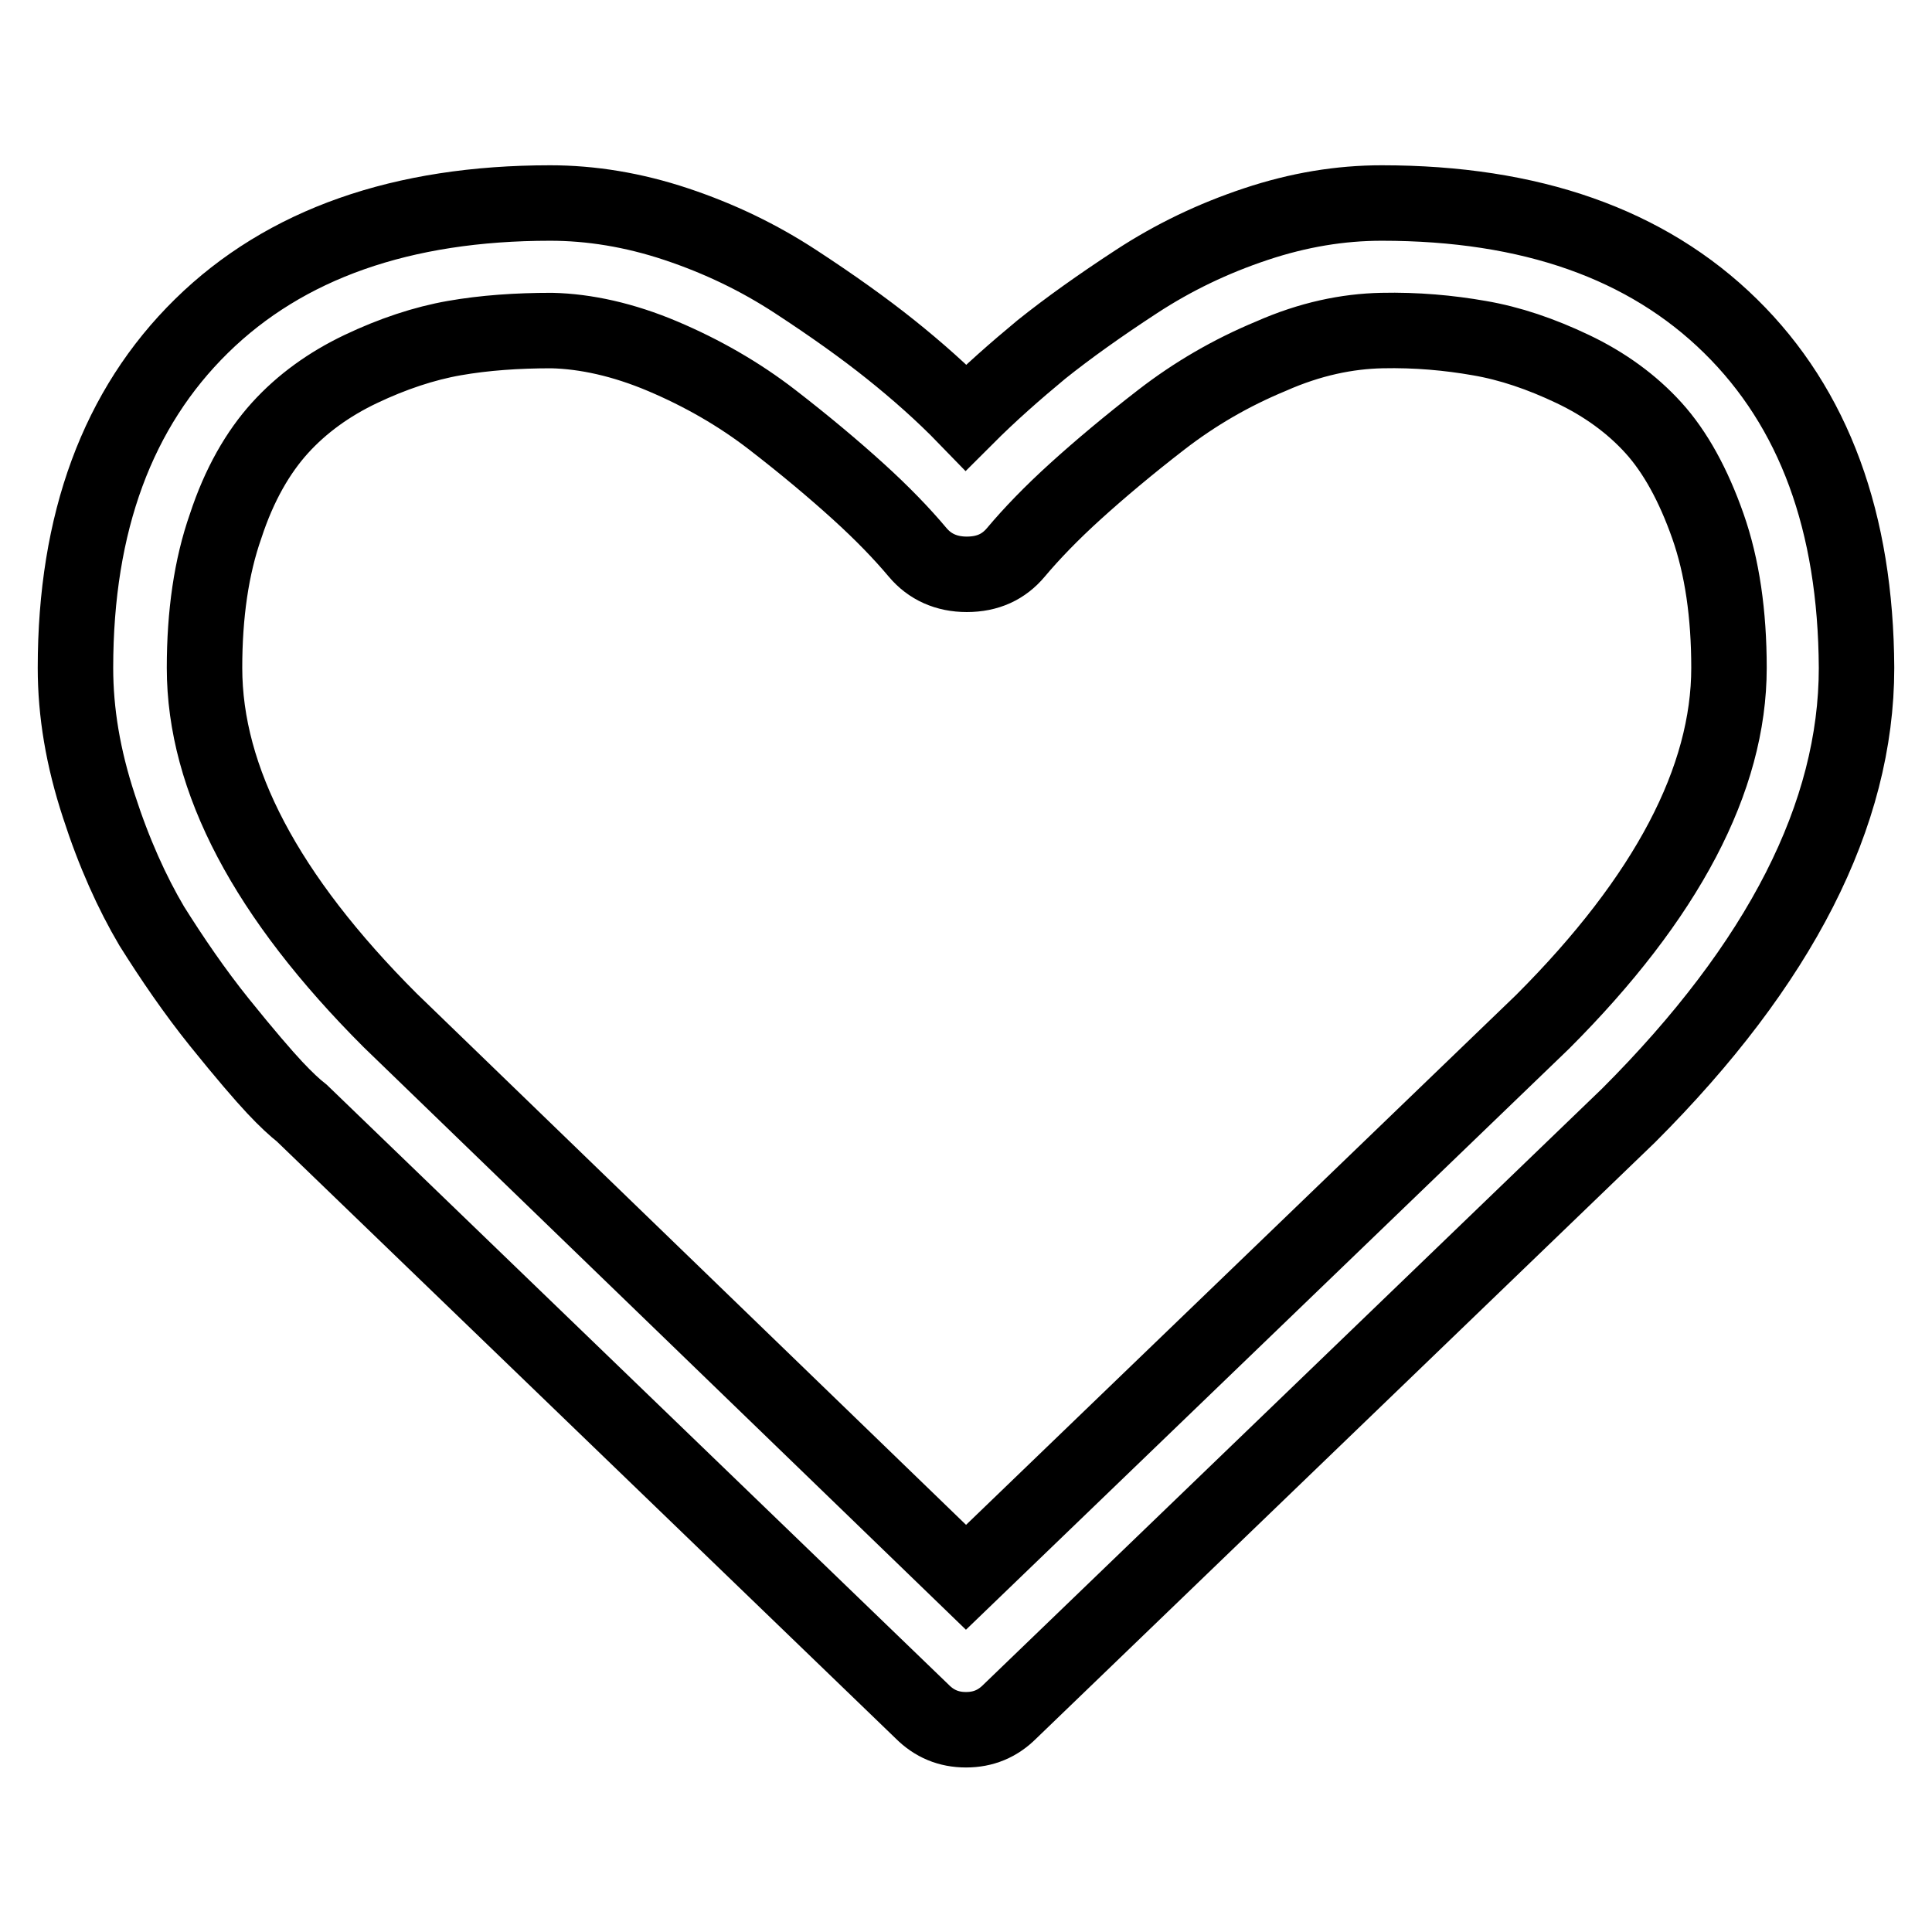
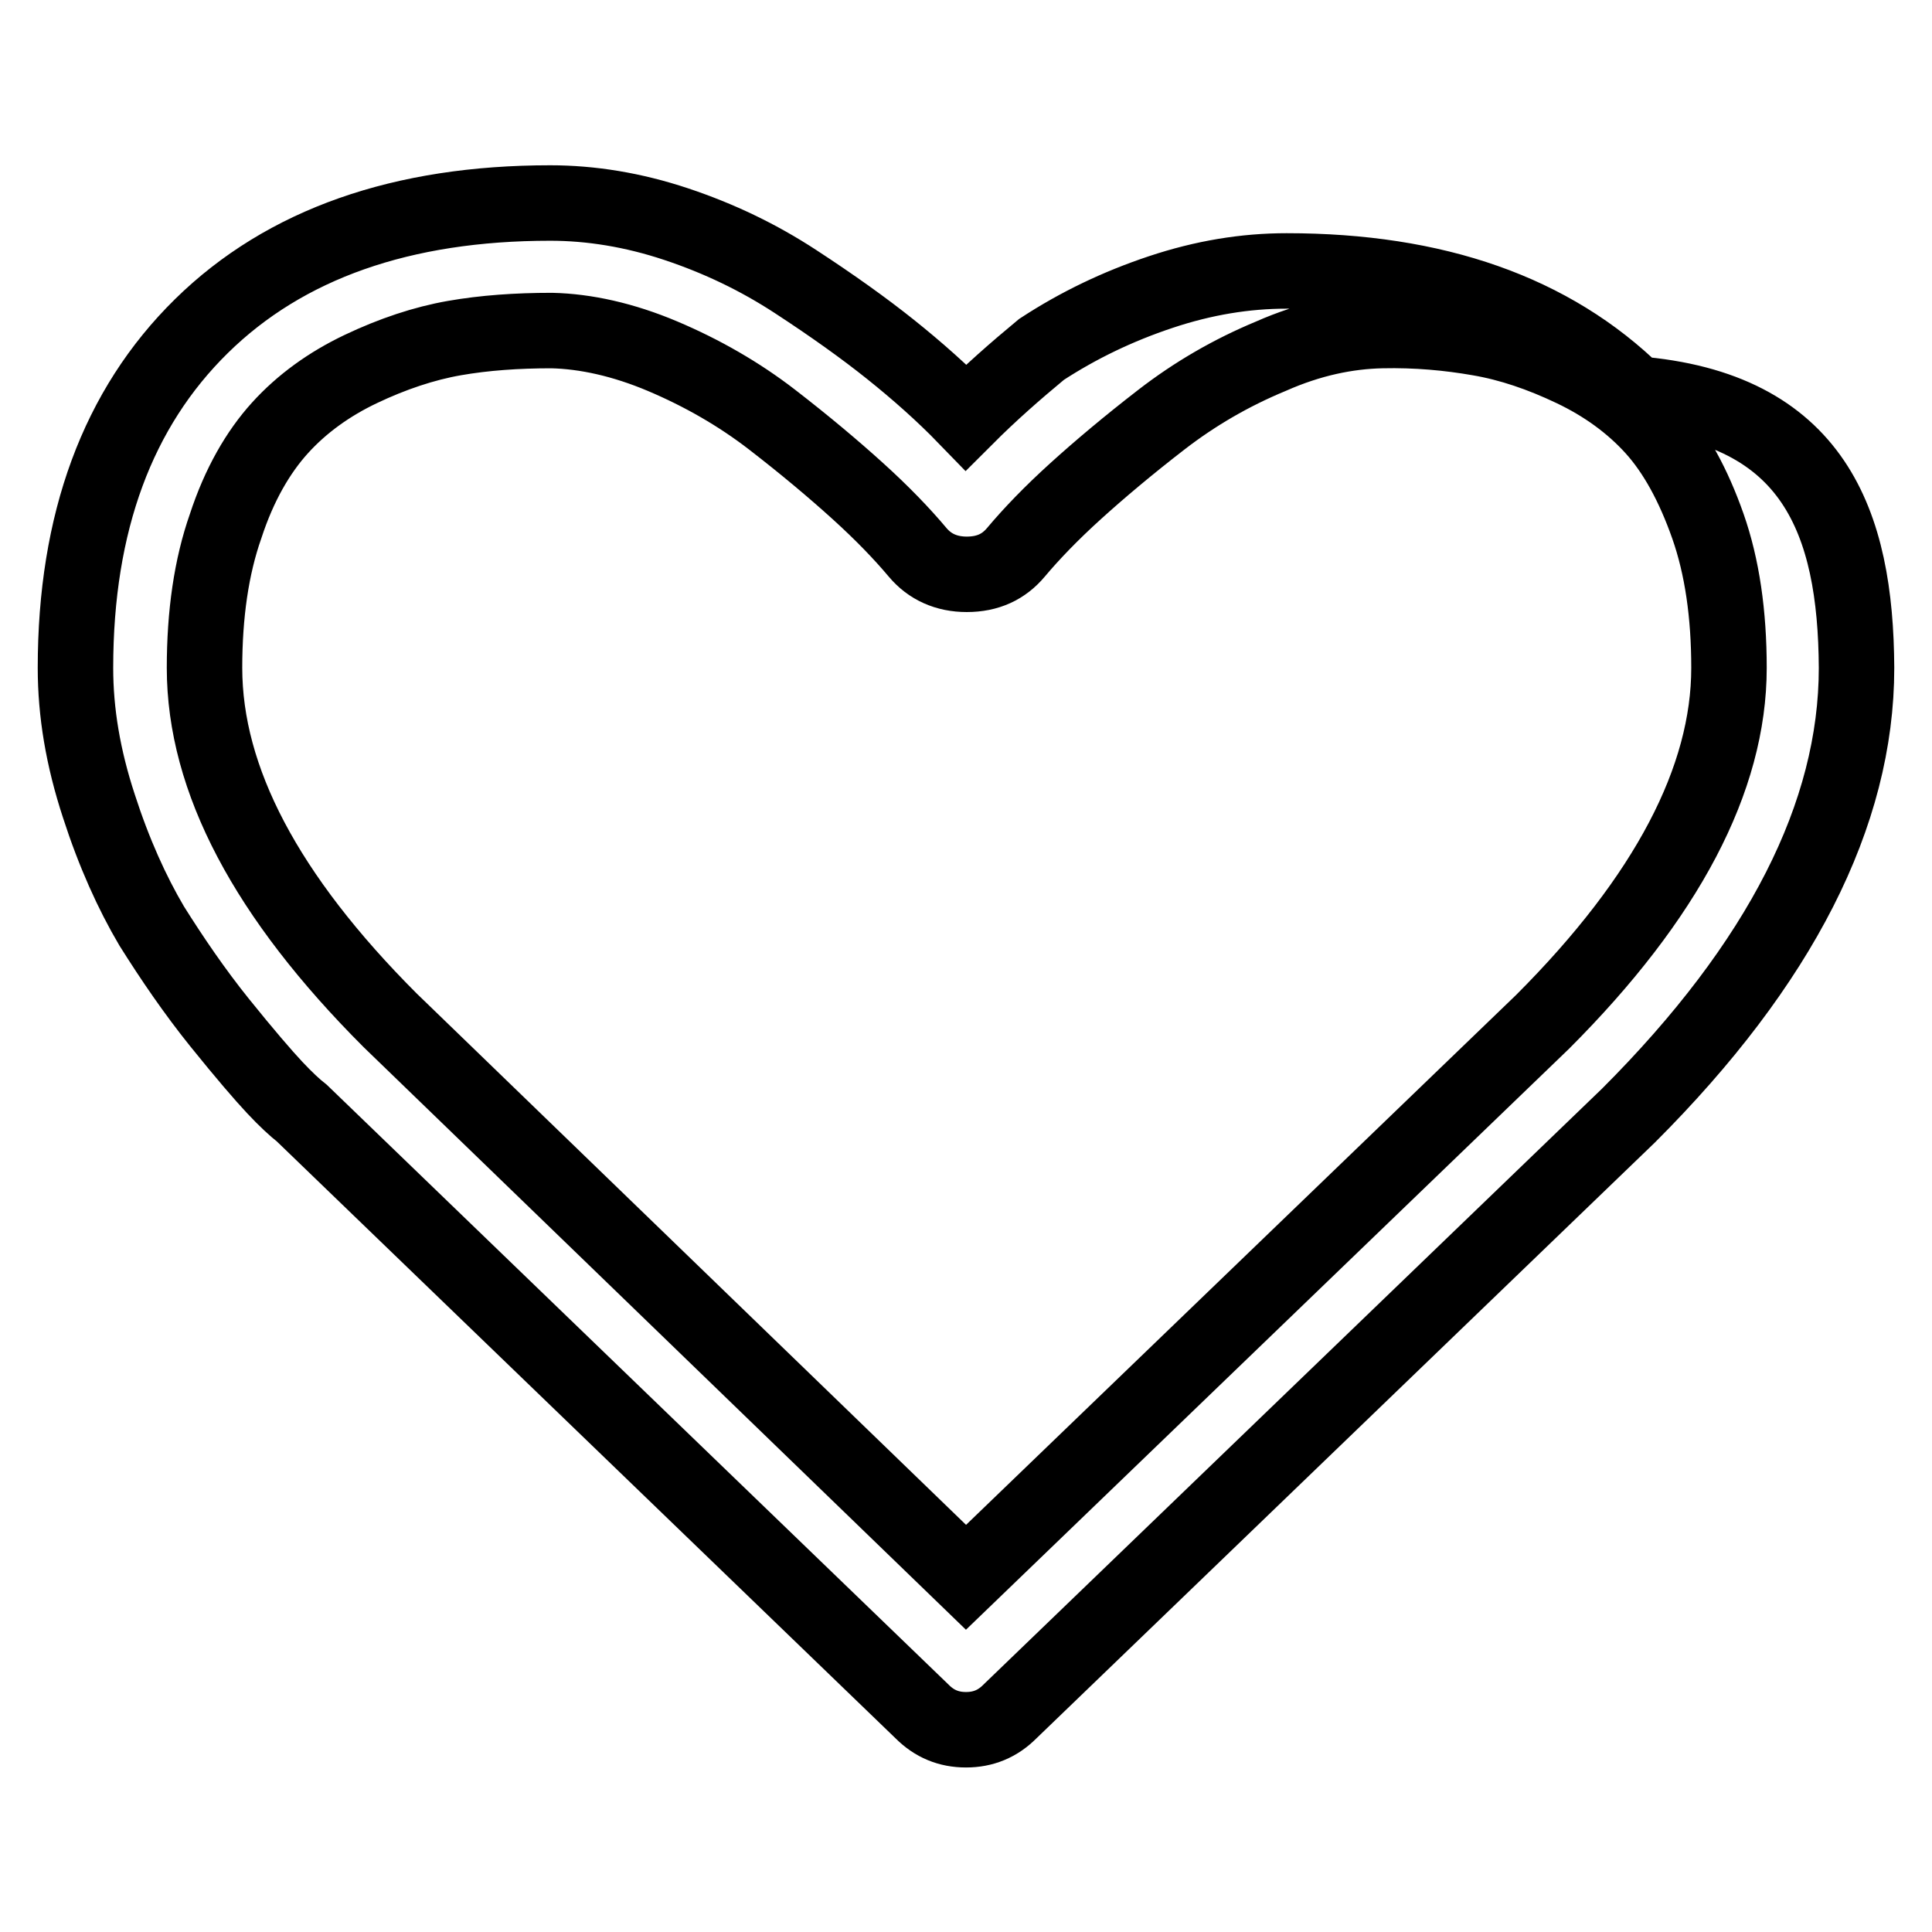
<svg xmlns="http://www.w3.org/2000/svg" version="1.1" x="0px" y="0px" viewBox="0 0 256 256" enable-background="new 0 0 256 256" xml:space="preserve">
  <g>
-     <path stroke-width="10" fill-opacity="0" stroke="#000000" d="M229.1,88.5c0-7.1-0.9-13.4-2.8-18.8c-1.9-5.4-4.3-9.8-7.2-13c-2.9-3.2-6.5-5.8-10.7-7.8 c-4.2-2-8.3-3.4-12.4-4.1c-4-0.7-8.3-1.1-12.9-1s-9.5,1.1-14.7,3.4c-5.3,2.2-10.1,5-14.5,8.4c-4.4,3.4-8.2,6.6-11.4,9.5 c-3.2,2.9-5.8,5.6-7.9,8.1c-1.6,1.9-3.7,2.9-6.5,2.9c-2.7,0-4.9-1-6.5-2.9c-2.1-2.5-4.7-5.2-7.9-8.1c-3.2-2.9-7-6.1-11.4-9.5 c-4.4-3.4-9.3-6.2-14.5-8.4s-10.2-3.3-14.7-3.4c-4.6,0-8.9,0.3-12.9,1c-4,0.7-8.2,2.1-12.4,4.1c-4.2,2-7.8,4.6-10.7,7.8 s-5.4,7.5-7.2,13c-1.9,5.4-2.8,11.7-2.8,18.8c0,14.8,8.2,30.3,24.6,46.7L128,209l76.4-73.6C220.9,118.9,229.1,103.2,229.1,88.5 L229.1,88.5z M246,88.5c0,19.4-10.1,39.2-30.2,59.3l-82,79c-1.6,1.6-3.5,2.4-5.8,2.4c-2.3,0-4.2-0.8-5.8-2.4L40,147.5 c-0.9-0.7-2.1-1.8-3.6-3.4s-4-4.5-7.3-8.6s-6.3-8.5-9-12.8c-2.6-4.4-5-9.7-7-15.9C11,100.4,10,94.4,10,88.5 c0-19.3,5.6-34.4,16.7-45.3c11.1-10.9,26.6-16.3,46.2-16.3c5.4,0,11,0.9,16.7,2.8c5.7,1.9,10.9,4.4,15.8,7.6s9.1,6.2,12.6,9 c3.5,2.8,6.9,5.8,10,9c3.2-3.2,6.5-6.1,10-9c3.5-2.8,7.7-5.8,12.6-9c4.9-3.2,10.1-5.7,15.8-7.6s11.2-2.8,16.7-2.8 c19.7,0,35.1,5.4,46.2,16.3C240.4,54.1,245.9,69.2,246,88.5L246,88.5z" />
+     <path stroke-width="10" fill-opacity="0" stroke="#000000" d="M229.1,88.5c0-7.1-0.9-13.4-2.8-18.8c-1.9-5.4-4.3-9.8-7.2-13c-2.9-3.2-6.5-5.8-10.7-7.8 c-4.2-2-8.3-3.4-12.4-4.1c-4-0.7-8.3-1.1-12.9-1s-9.5,1.1-14.7,3.4c-5.3,2.2-10.1,5-14.5,8.4c-4.4,3.4-8.2,6.6-11.4,9.5 c-3.2,2.9-5.8,5.6-7.9,8.1c-1.6,1.9-3.7,2.9-6.5,2.9c-2.7,0-4.9-1-6.5-2.9c-2.1-2.5-4.7-5.2-7.9-8.1c-3.2-2.9-7-6.1-11.4-9.5 c-4.4-3.4-9.3-6.2-14.5-8.4s-10.2-3.3-14.7-3.4c-4.6,0-8.9,0.3-12.9,1c-4,0.7-8.2,2.1-12.4,4.1c-4.2,2-7.8,4.6-10.7,7.8 s-5.4,7.5-7.2,13c-1.9,5.4-2.8,11.7-2.8,18.8c0,14.8,8.2,30.3,24.6,46.7L128,209l76.4-73.6C220.9,118.9,229.1,103.2,229.1,88.5 L229.1,88.5z M246,88.5c0,19.4-10.1,39.2-30.2,59.3l-82,79c-1.6,1.6-3.5,2.4-5.8,2.4c-2.3,0-4.2-0.8-5.8-2.4L40,147.5 c-0.9-0.7-2.1-1.8-3.6-3.4s-4-4.5-7.3-8.6s-6.3-8.5-9-12.8c-2.6-4.4-5-9.7-7-15.9C11,100.4,10,94.4,10,88.5 c0-19.3,5.6-34.4,16.7-45.3c11.1-10.9,26.6-16.3,46.2-16.3c5.4,0,11,0.9,16.7,2.8c5.7,1.9,10.9,4.4,15.8,7.6s9.1,6.2,12.6,9 c3.5,2.8,6.9,5.8,10,9c3.2-3.2,6.5-6.1,10-9c4.9-3.2,10.1-5.7,15.8-7.6s11.2-2.8,16.7-2.8 c19.7,0,35.1,5.4,46.2,16.3C240.4,54.1,245.9,69.2,246,88.5L246,88.5z" />
  </g>
</svg>